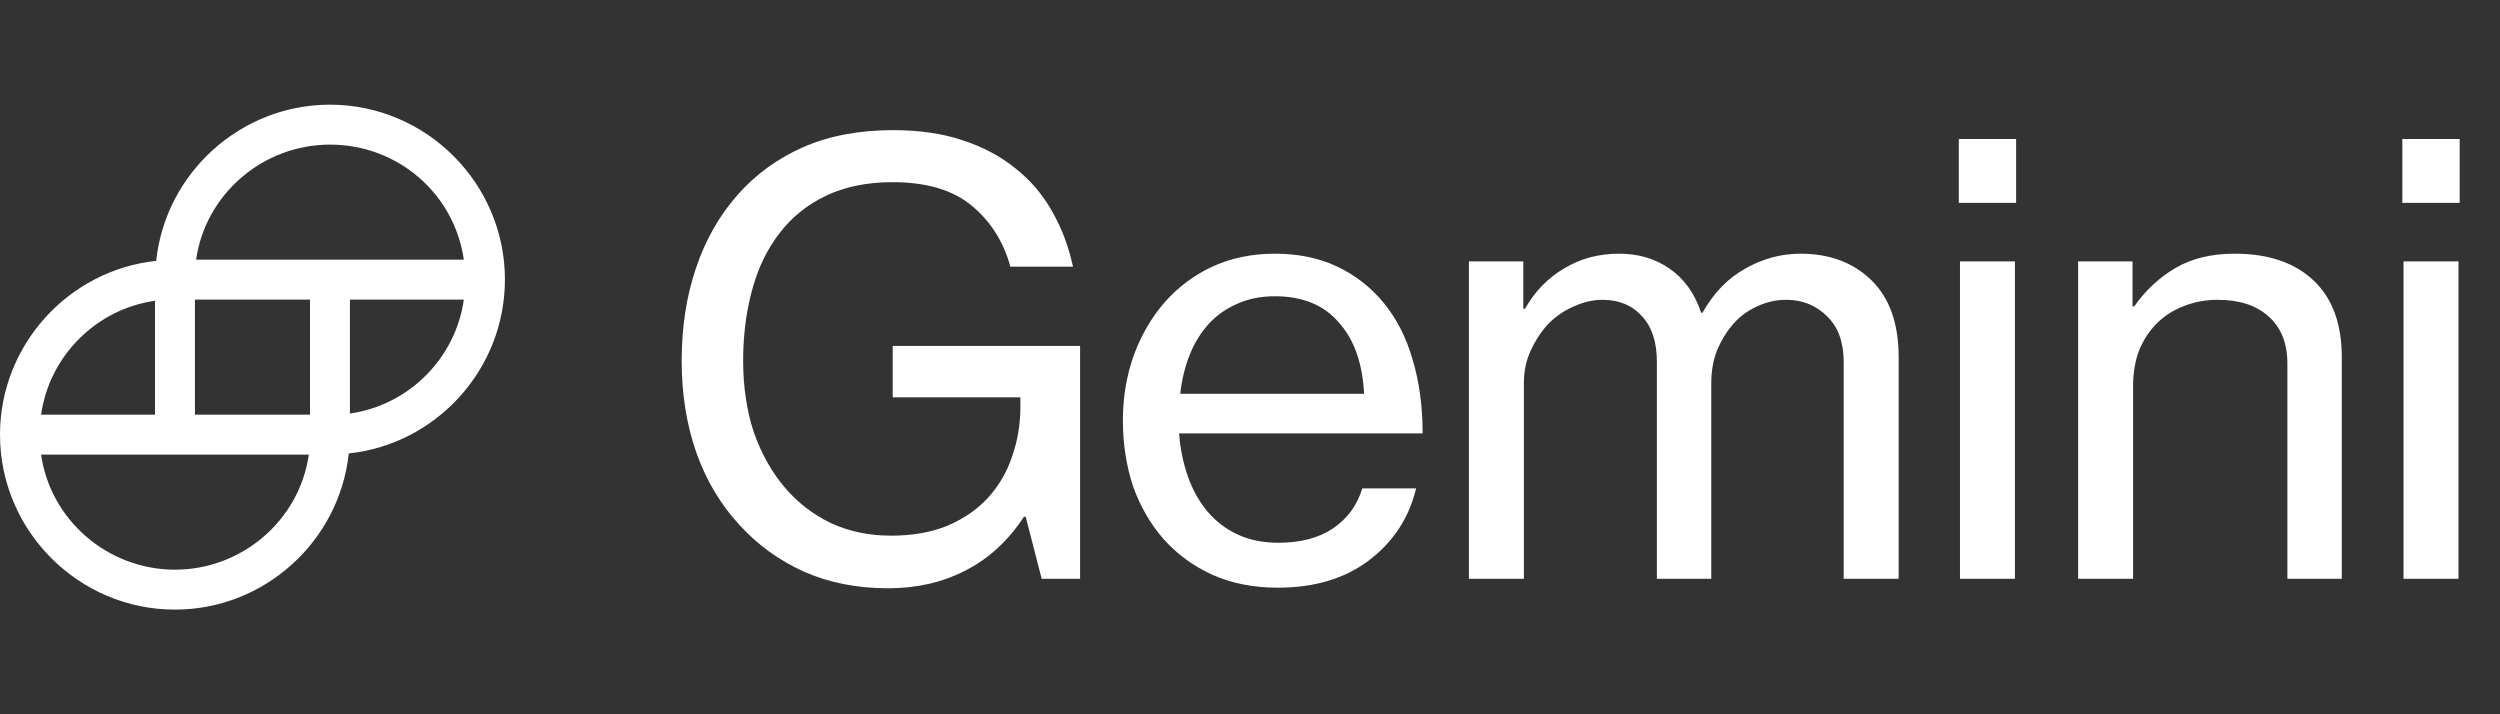
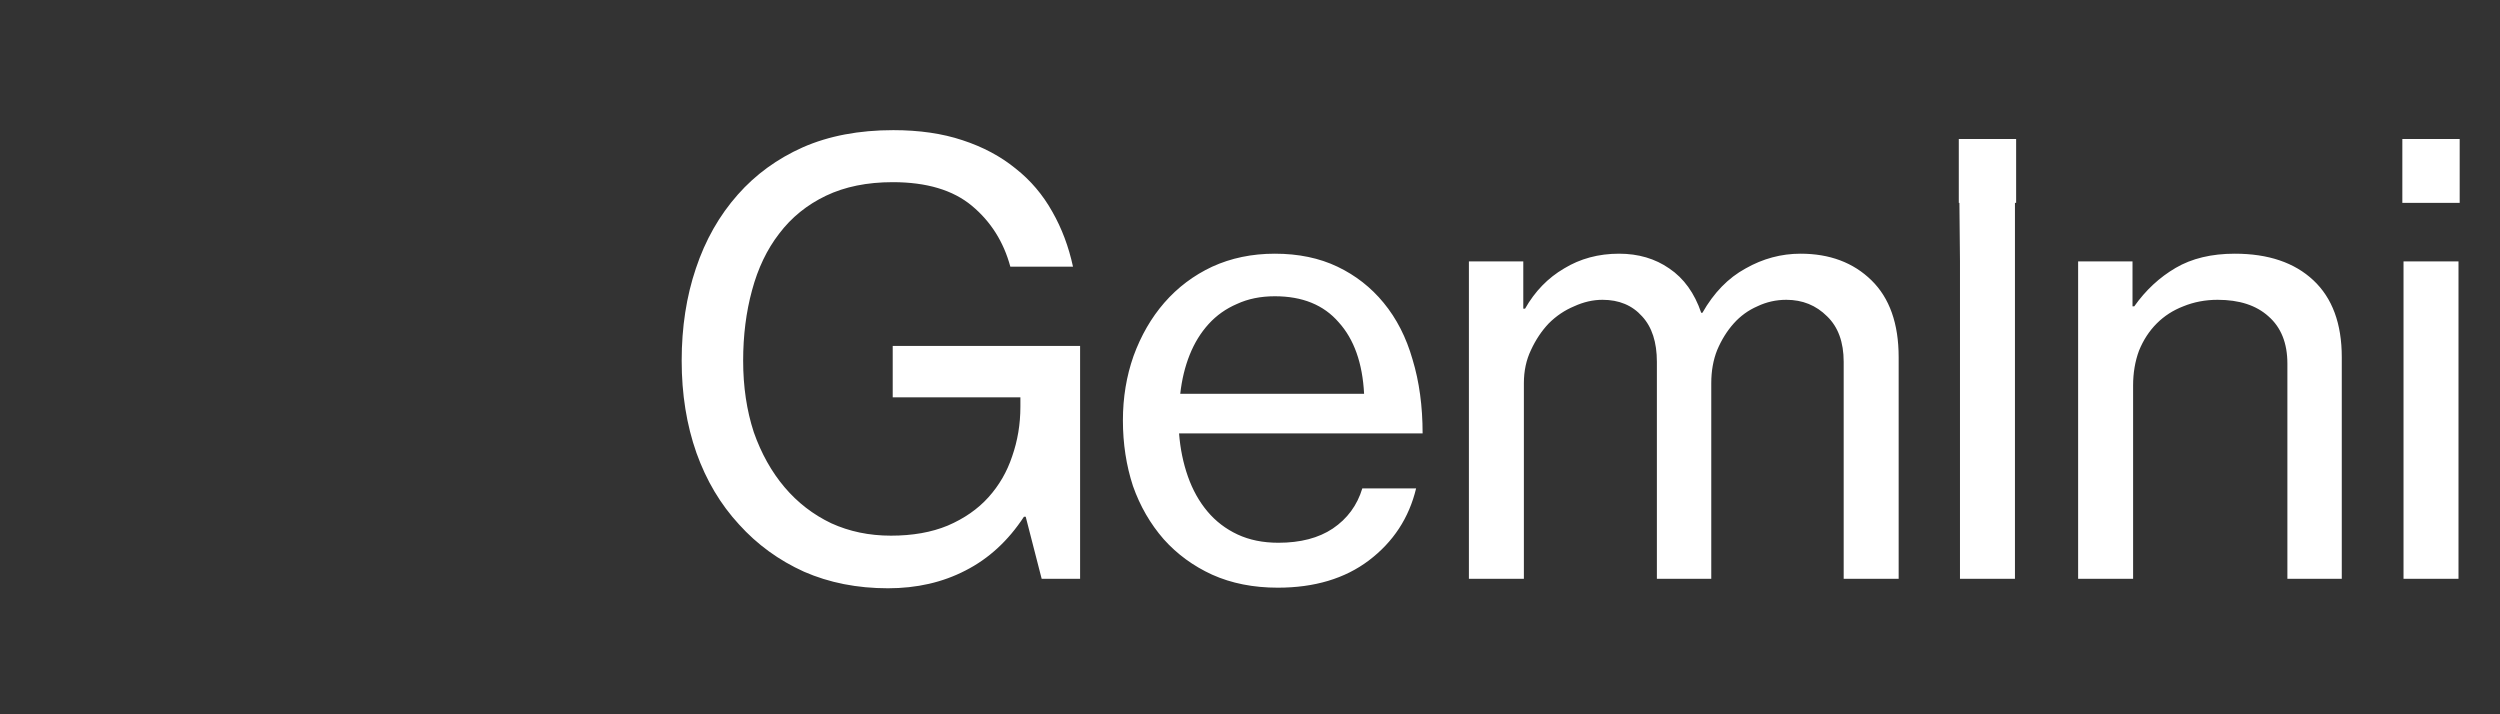
<svg xmlns="http://www.w3.org/2000/svg" width="203" height="58" viewBox="0 0 203 58" fill="none">
  <rect x="0" y="0" width="203" height="58" fill="#333333" stroke="none" />
-   <path d="M26.793 8.5C19.547 8.5 13.444 14.03 12.681 21.181C5.53 21.944 0 28.047 0 35.293C0 43.112 6.388 49.5 14.207 49.5C21.453 49.5 27.556 43.97 28.319 36.819C35.47 36.056 41 29.953 41 22.707C41 14.888 34.612 8.5 26.793 8.5ZM37.663 24.328C36.995 29.095 33.181 32.909 28.414 33.577V24.328H37.663ZM3.337 33.672C4.005 28.905 7.819 25.091 12.586 24.423V33.672H3.337ZM25.077 36.914C24.314 42.254 19.642 46.258 14.207 46.258C8.772 46.258 4.1 42.254 3.337 36.914H25.077ZM25.172 33.672H15.828V24.328H25.172V33.672ZM37.663 21.086H15.923C16.686 15.746 21.358 11.742 26.793 11.742C32.323 11.742 36.9 15.746 37.663 21.086Z" fill="white" />
-   <path d="M83.288 41.96H83.144C81.864 43.912 80.28 45.368 78.392 46.328C76.536 47.288 74.44 47.768 72.104 47.768C69.608 47.768 67.336 47.32 65.288 46.424C63.24 45.496 61.48 44.216 60.008 42.584C58.504 40.952 57.352 39.016 56.552 36.776C55.752 34.504 55.352 32.008 55.352 29.288C55.352 26.568 55.736 24.072 56.504 21.8C57.272 19.496 58.408 17.496 59.912 15.8C61.352 14.168 63.112 12.888 65.192 11.96C67.304 11.032 69.752 10.568 72.536 10.568C74.648 10.568 76.52 10.84 78.152 11.384C79.816 11.928 81.256 12.696 82.472 13.688C83.688 14.648 84.68 15.816 85.448 17.192C86.216 18.536 86.776 20.024 87.128 21.656H82.04C81.496 19.64 80.456 17.992 78.92 16.712C77.384 15.432 75.24 14.792 72.488 14.792C70.408 14.792 68.6 15.16 67.064 15.896C65.528 16.632 64.264 17.656 63.272 18.968C62.28 20.248 61.544 21.784 61.064 23.576C60.584 25.336 60.344 27.24 60.344 29.288C60.344 31.4 60.632 33.336 61.208 35.096C61.816 36.824 62.648 38.312 63.704 39.56C64.76 40.808 66.024 41.784 67.496 42.488C68.968 43.16 70.584 43.496 72.344 43.496C74.104 43.496 75.64 43.224 76.952 42.68C78.296 42.104 79.4 41.336 80.264 40.376C81.128 39.416 81.768 38.312 82.184 37.064C82.632 35.784 82.856 34.44 82.856 33.032V32.264H72.488V28.088H87.704V47H84.584L83.288 41.96ZM103.756 47.72C101.772 47.72 99.996 47.368 98.428 46.664C96.892 45.96 95.58 45 94.492 43.784C93.404 42.536 92.572 41.096 91.996 39.464C91.452 37.8 91.18 36.024 91.18 34.136C91.18 32.28 91.468 30.536 92.044 28.904C92.652 27.24 93.484 25.8 94.54 24.584C95.628 23.336 96.924 22.36 98.428 21.656C99.964 20.952 101.66 20.6 103.516 20.6C105.436 20.6 107.132 20.952 108.604 21.656C110.076 22.36 111.324 23.336 112.348 24.584C113.404 25.864 114.188 27.4 114.7 29.192C115.244 30.984 115.516 32.984 115.516 35.192H95.74C95.836 36.44 96.076 37.608 96.46 38.696C96.844 39.784 97.372 40.728 98.044 41.528C98.716 42.328 99.532 42.952 100.492 43.4C101.452 43.848 102.556 44.072 103.804 44.072C105.596 44.072 107.068 43.688 108.22 42.92C109.404 42.12 110.204 41.032 110.62 39.656H114.988C114.412 42.056 113.132 44.008 111.148 45.512C109.196 46.984 106.732 47.72 103.756 47.72ZM103.516 24.056C102.364 24.056 101.34 24.264 100.444 24.68C99.548 25.064 98.78 25.608 98.14 26.312C97.5 27.016 96.988 27.848 96.604 28.808C96.22 29.768 95.964 30.824 95.836 31.976H110.764C110.636 29.48 109.948 27.544 108.7 26.168C107.484 24.76 105.756 24.056 103.516 24.056ZM119.275 21.224H123.691V25.064H123.835C124.635 23.656 125.691 22.568 127.003 21.8C128.315 21 129.803 20.6 131.467 20.6C133.035 20.6 134.395 21 135.547 21.8C136.731 22.6 137.595 23.8 138.139 25.4H138.235C139.163 23.768 140.331 22.568 141.739 21.8C143.147 21 144.635 20.6 146.203 20.6C148.571 20.6 150.491 21.32 151.963 22.76C153.435 24.2 154.171 26.28 154.171 29V47H149.707V29.384C149.707 27.784 149.259 26.552 148.363 25.688C147.467 24.792 146.363 24.344 145.051 24.344C144.219 24.344 143.435 24.52 142.699 24.872C141.963 25.192 141.323 25.656 140.779 26.264C140.235 26.872 139.787 27.592 139.435 28.424C139.115 29.224 138.955 30.12 138.955 31.112V47H134.539V29.384C134.539 27.784 134.139 26.552 133.339 25.688C132.539 24.792 131.467 24.344 130.123 24.344C129.355 24.344 128.587 24.52 127.819 24.872C127.051 25.192 126.363 25.656 125.755 26.264C125.179 26.872 124.699 27.592 124.315 28.424C123.931 29.224 123.739 30.12 123.739 31.112V47H119.275V21.224ZM159.054 11.288H163.71V16.472H159.054V11.288ZM159.15 21.224H163.614V47H159.15V21.224ZM173.16 24.872H173.304C174.232 23.56 175.352 22.52 176.664 21.752C177.976 20.984 179.576 20.6 181.464 20.6C184.184 20.6 186.312 21.32 187.848 22.76C189.384 24.2 190.152 26.28 190.152 29V47H185.736V29.528C185.736 27.864 185.224 26.584 184.2 25.688C183.208 24.792 181.832 24.344 180.072 24.344C179.08 24.344 178.152 24.52 177.288 24.872C176.456 25.192 175.736 25.656 175.128 26.264C174.52 26.872 174.04 27.608 173.688 28.472C173.368 29.336 173.208 30.28 173.208 31.304V47H168.744V21.224H173.16V24.872ZM195.07 11.288H199.726V16.472H195.07V11.288ZM195.166 21.224H199.63V47H195.166V21.224Z" fill="white" />
+   <path d="M83.288 41.96H83.144C81.864 43.912 80.28 45.368 78.392 46.328C76.536 47.288 74.44 47.768 72.104 47.768C69.608 47.768 67.336 47.32 65.288 46.424C63.24 45.496 61.48 44.216 60.008 42.584C58.504 40.952 57.352 39.016 56.552 36.776C55.752 34.504 55.352 32.008 55.352 29.288C55.352 26.568 55.736 24.072 56.504 21.8C57.272 19.496 58.408 17.496 59.912 15.8C61.352 14.168 63.112 12.888 65.192 11.96C67.304 11.032 69.752 10.568 72.536 10.568C74.648 10.568 76.52 10.84 78.152 11.384C79.816 11.928 81.256 12.696 82.472 13.688C83.688 14.648 84.68 15.816 85.448 17.192C86.216 18.536 86.776 20.024 87.128 21.656H82.04C81.496 19.64 80.456 17.992 78.92 16.712C77.384 15.432 75.24 14.792 72.488 14.792C70.408 14.792 68.6 15.16 67.064 15.896C65.528 16.632 64.264 17.656 63.272 18.968C62.28 20.248 61.544 21.784 61.064 23.576C60.584 25.336 60.344 27.24 60.344 29.288C60.344 31.4 60.632 33.336 61.208 35.096C61.816 36.824 62.648 38.312 63.704 39.56C64.76 40.808 66.024 41.784 67.496 42.488C68.968 43.16 70.584 43.496 72.344 43.496C74.104 43.496 75.64 43.224 76.952 42.68C78.296 42.104 79.4 41.336 80.264 40.376C81.128 39.416 81.768 38.312 82.184 37.064C82.632 35.784 82.856 34.44 82.856 33.032V32.264H72.488V28.088H87.704V47H84.584L83.288 41.96ZM103.756 47.72C101.772 47.72 99.996 47.368 98.428 46.664C96.892 45.96 95.58 45 94.492 43.784C93.404 42.536 92.572 41.096 91.996 39.464C91.452 37.8 91.18 36.024 91.18 34.136C91.18 32.28 91.468 30.536 92.044 28.904C92.652 27.24 93.484 25.8 94.54 24.584C95.628 23.336 96.924 22.36 98.428 21.656C99.964 20.952 101.66 20.6 103.516 20.6C105.436 20.6 107.132 20.952 108.604 21.656C110.076 22.36 111.324 23.336 112.348 24.584C113.404 25.864 114.188 27.4 114.7 29.192C115.244 30.984 115.516 32.984 115.516 35.192H95.74C95.836 36.44 96.076 37.608 96.46 38.696C96.844 39.784 97.372 40.728 98.044 41.528C98.716 42.328 99.532 42.952 100.492 43.4C101.452 43.848 102.556 44.072 103.804 44.072C105.596 44.072 107.068 43.688 108.22 42.92C109.404 42.12 110.204 41.032 110.62 39.656H114.988C114.412 42.056 113.132 44.008 111.148 45.512C109.196 46.984 106.732 47.72 103.756 47.72ZM103.516 24.056C102.364 24.056 101.34 24.264 100.444 24.68C99.548 25.064 98.78 25.608 98.14 26.312C97.5 27.016 96.988 27.848 96.604 28.808C96.22 29.768 95.964 30.824 95.836 31.976H110.764C110.636 29.48 109.948 27.544 108.7 26.168C107.484 24.76 105.756 24.056 103.516 24.056ZM119.275 21.224H123.691V25.064H123.835C124.635 23.656 125.691 22.568 127.003 21.8C128.315 21 129.803 20.6 131.467 20.6C133.035 20.6 134.395 21 135.547 21.8C136.731 22.6 137.595 23.8 138.139 25.4H138.235C139.163 23.768 140.331 22.568 141.739 21.8C143.147 21 144.635 20.6 146.203 20.6C148.571 20.6 150.491 21.32 151.963 22.76C153.435 24.2 154.171 26.28 154.171 29V47H149.707V29.384C149.707 27.784 149.259 26.552 148.363 25.688C147.467 24.792 146.363 24.344 145.051 24.344C144.219 24.344 143.435 24.52 142.699 24.872C141.963 25.192 141.323 25.656 140.779 26.264C140.235 26.872 139.787 27.592 139.435 28.424C139.115 29.224 138.955 30.12 138.955 31.112V47H134.539V29.384C134.539 27.784 134.139 26.552 133.339 25.688C132.539 24.792 131.467 24.344 130.123 24.344C129.355 24.344 128.587 24.52 127.819 24.872C127.051 25.192 126.363 25.656 125.755 26.264C125.179 26.872 124.699 27.592 124.315 28.424C123.931 29.224 123.739 30.12 123.739 31.112V47H119.275V21.224ZM159.054 11.288H163.71V16.472H159.054V11.288ZH163.614V47H159.15V21.224ZM173.16 24.872H173.304C174.232 23.56 175.352 22.52 176.664 21.752C177.976 20.984 179.576 20.6 181.464 20.6C184.184 20.6 186.312 21.32 187.848 22.76C189.384 24.2 190.152 26.28 190.152 29V47H185.736V29.528C185.736 27.864 185.224 26.584 184.2 25.688C183.208 24.792 181.832 24.344 180.072 24.344C179.08 24.344 178.152 24.52 177.288 24.872C176.456 25.192 175.736 25.656 175.128 26.264C174.52 26.872 174.04 27.608 173.688 28.472C173.368 29.336 173.208 30.28 173.208 31.304V47H168.744V21.224H173.16V24.872ZM195.07 11.288H199.726V16.472H195.07V11.288ZM195.166 21.224H199.63V47H195.166V21.224Z" fill="white" />
</svg>